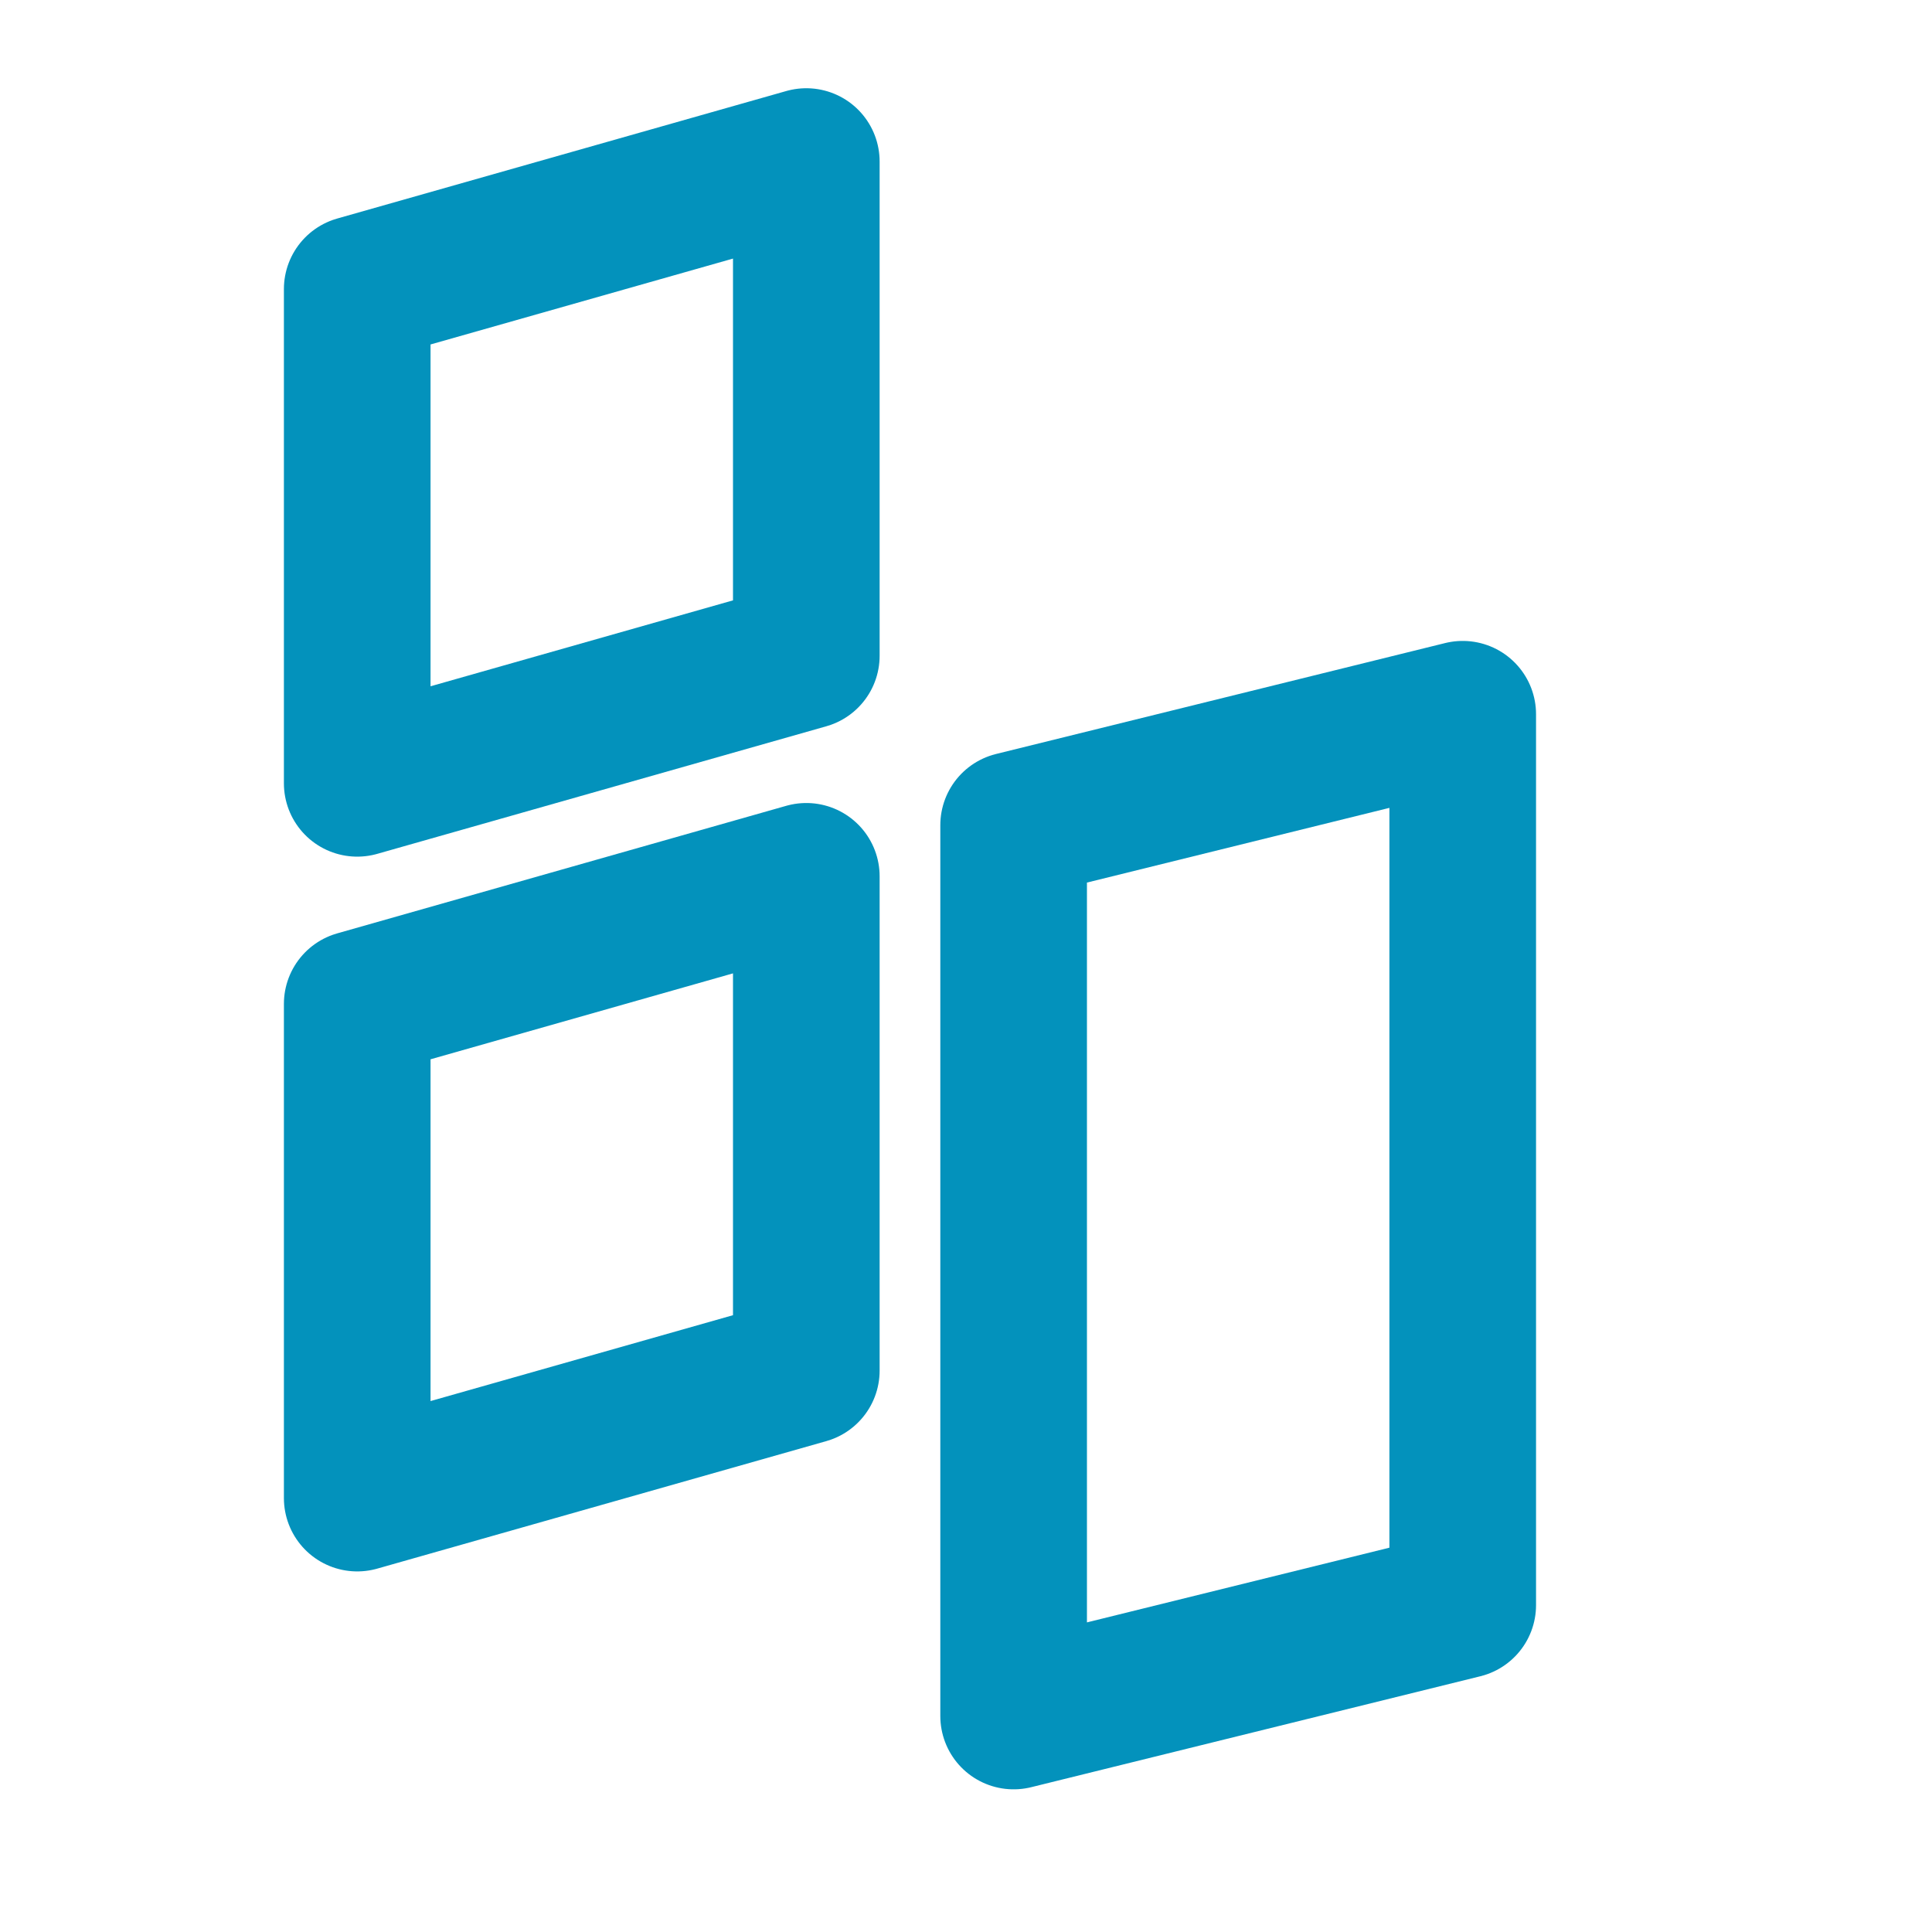
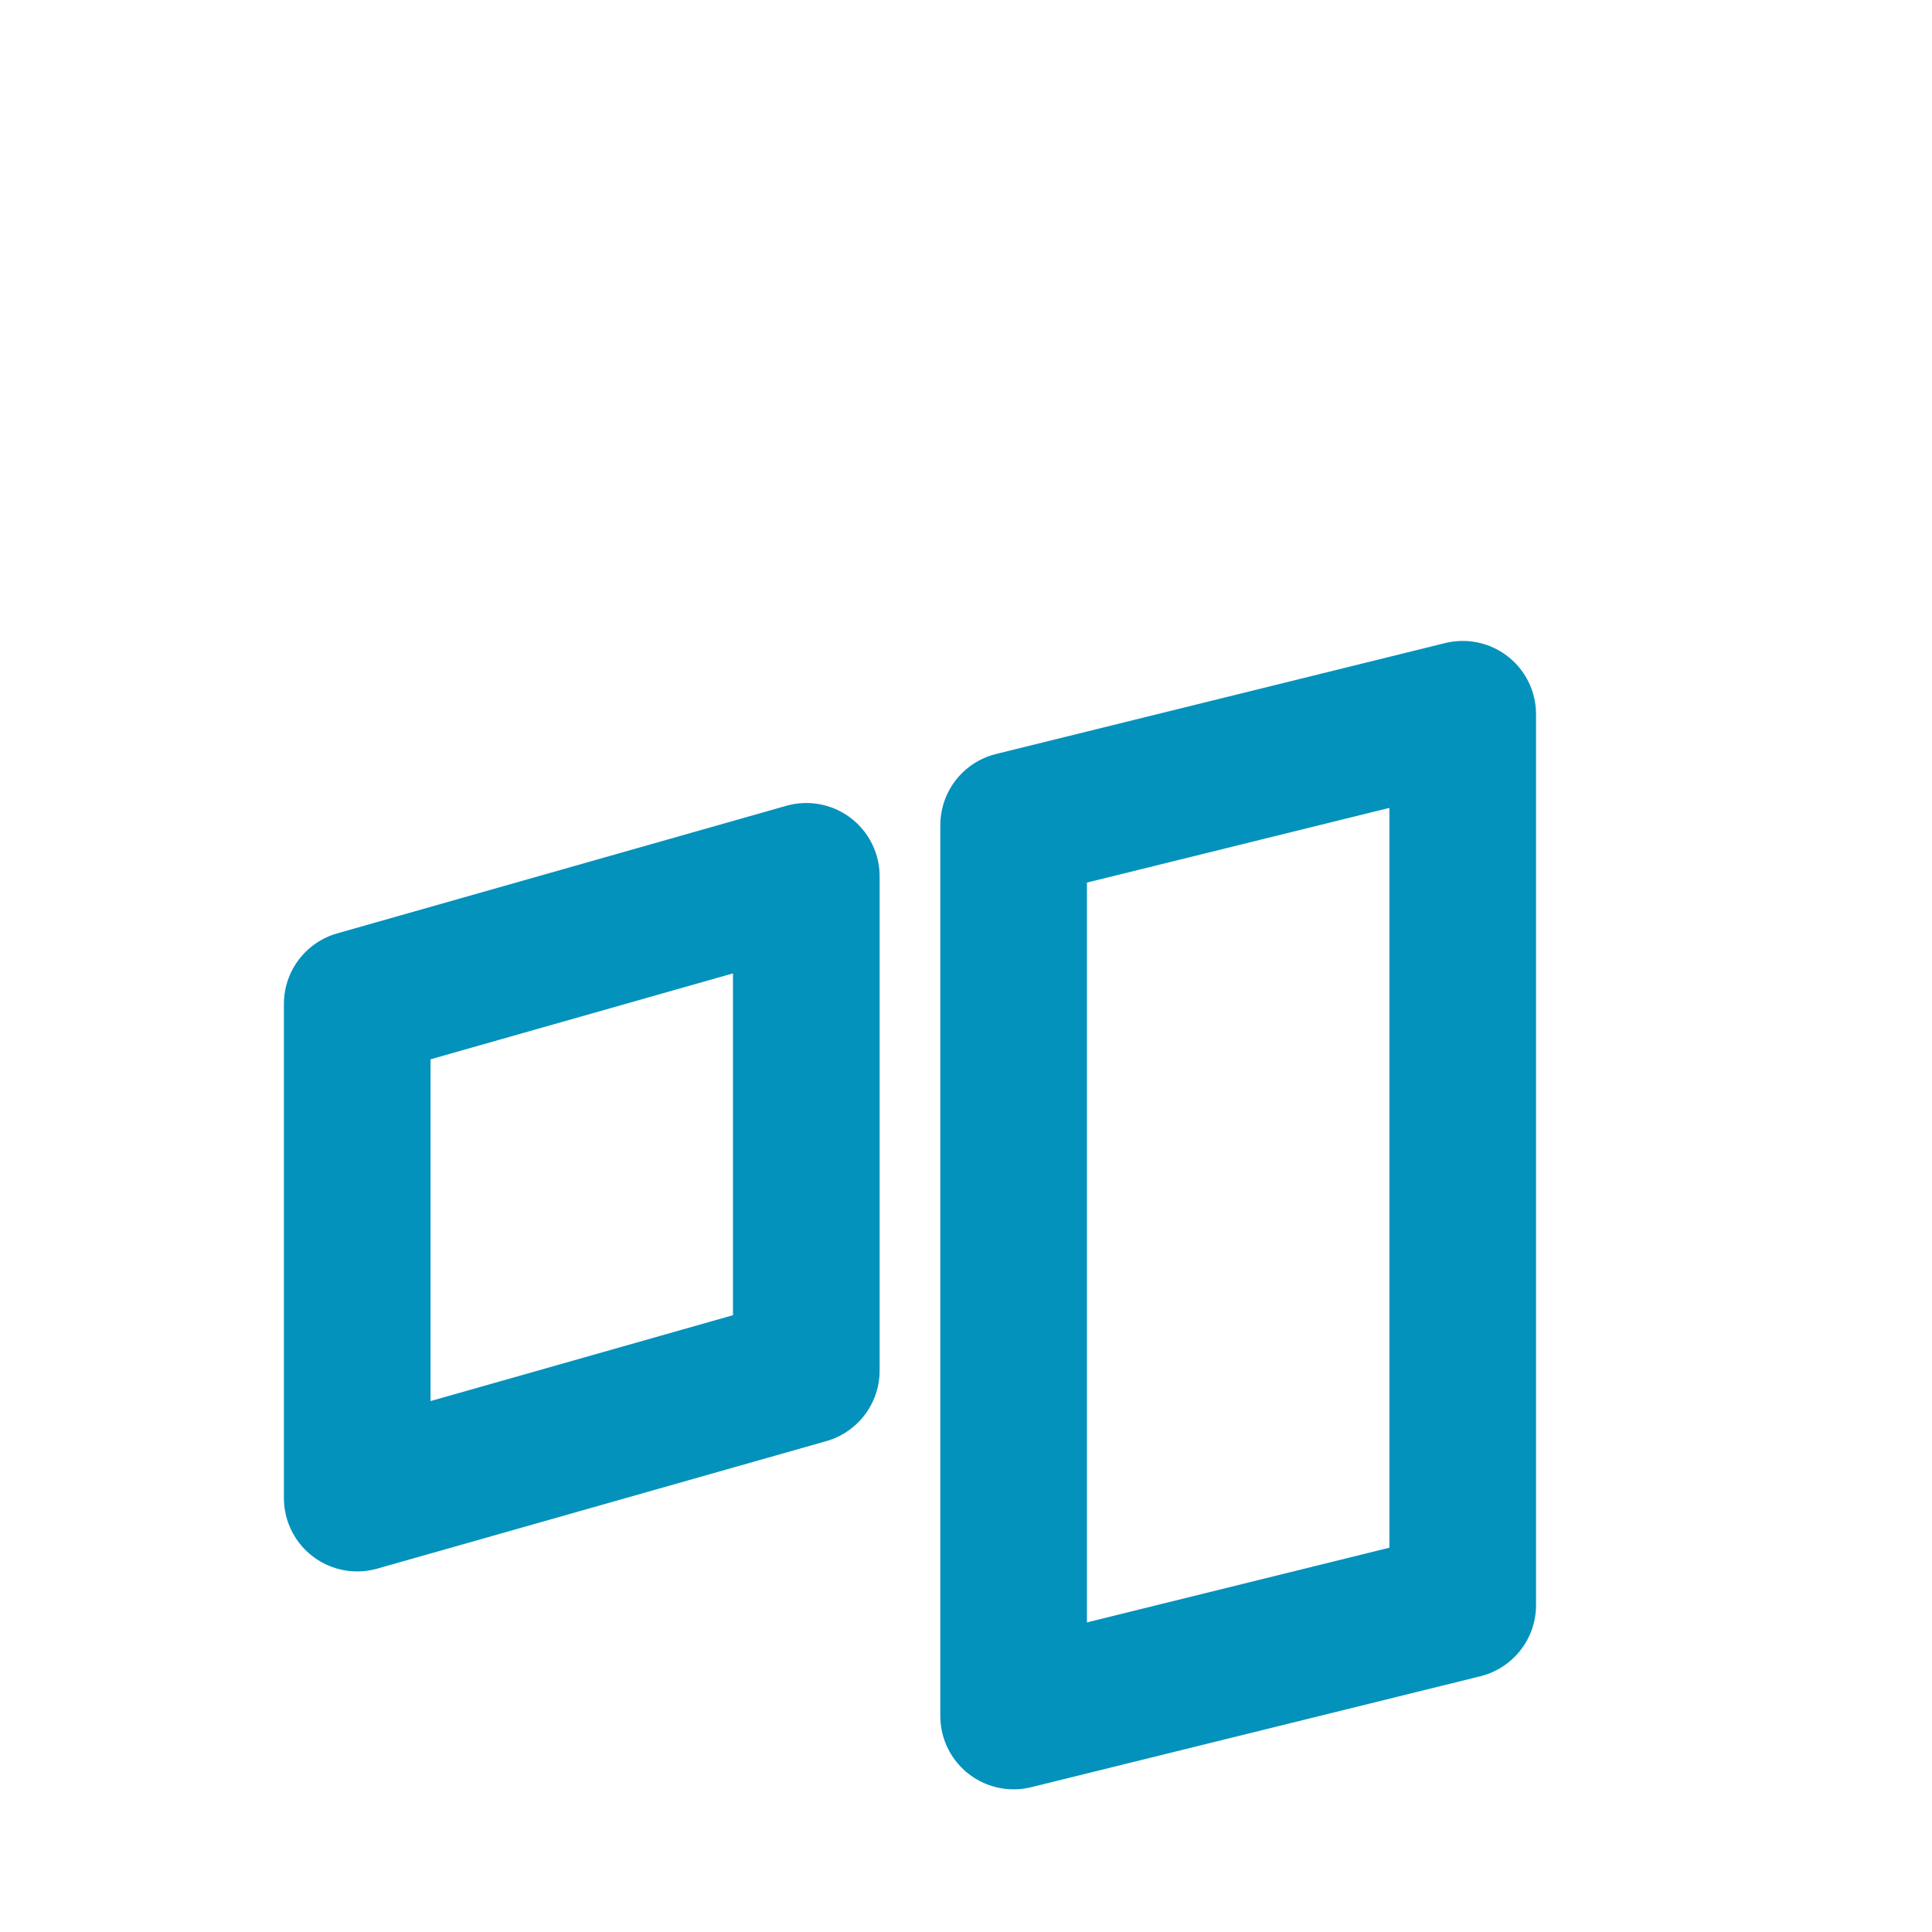
<svg xmlns="http://www.w3.org/2000/svg" width="29" height="29" viewBox="0 0 29 29" fill="none">
-   <path d="M5.362 4.339L12.103 2.425L12.103 9.843L5.362 11.758L5.362 4.339Z" stroke="#0392BC" stroke-width="2.201" stroke-linecap="round" stroke-linejoin="round" />
  <path d="M5.362 15.069L12.103 13.154L12.103 20.573L5.362 22.487L5.362 15.069Z" stroke="#0392BC" stroke-width="2.201" stroke-linecap="round" stroke-linejoin="round" />
  <path d="M15.215 12.386L21.956 10.721L21.956 24.093L15.215 25.758V12.386Z" stroke="#0392BC" stroke-width="2.201" stroke-linecap="round" stroke-linejoin="round" />
</svg>